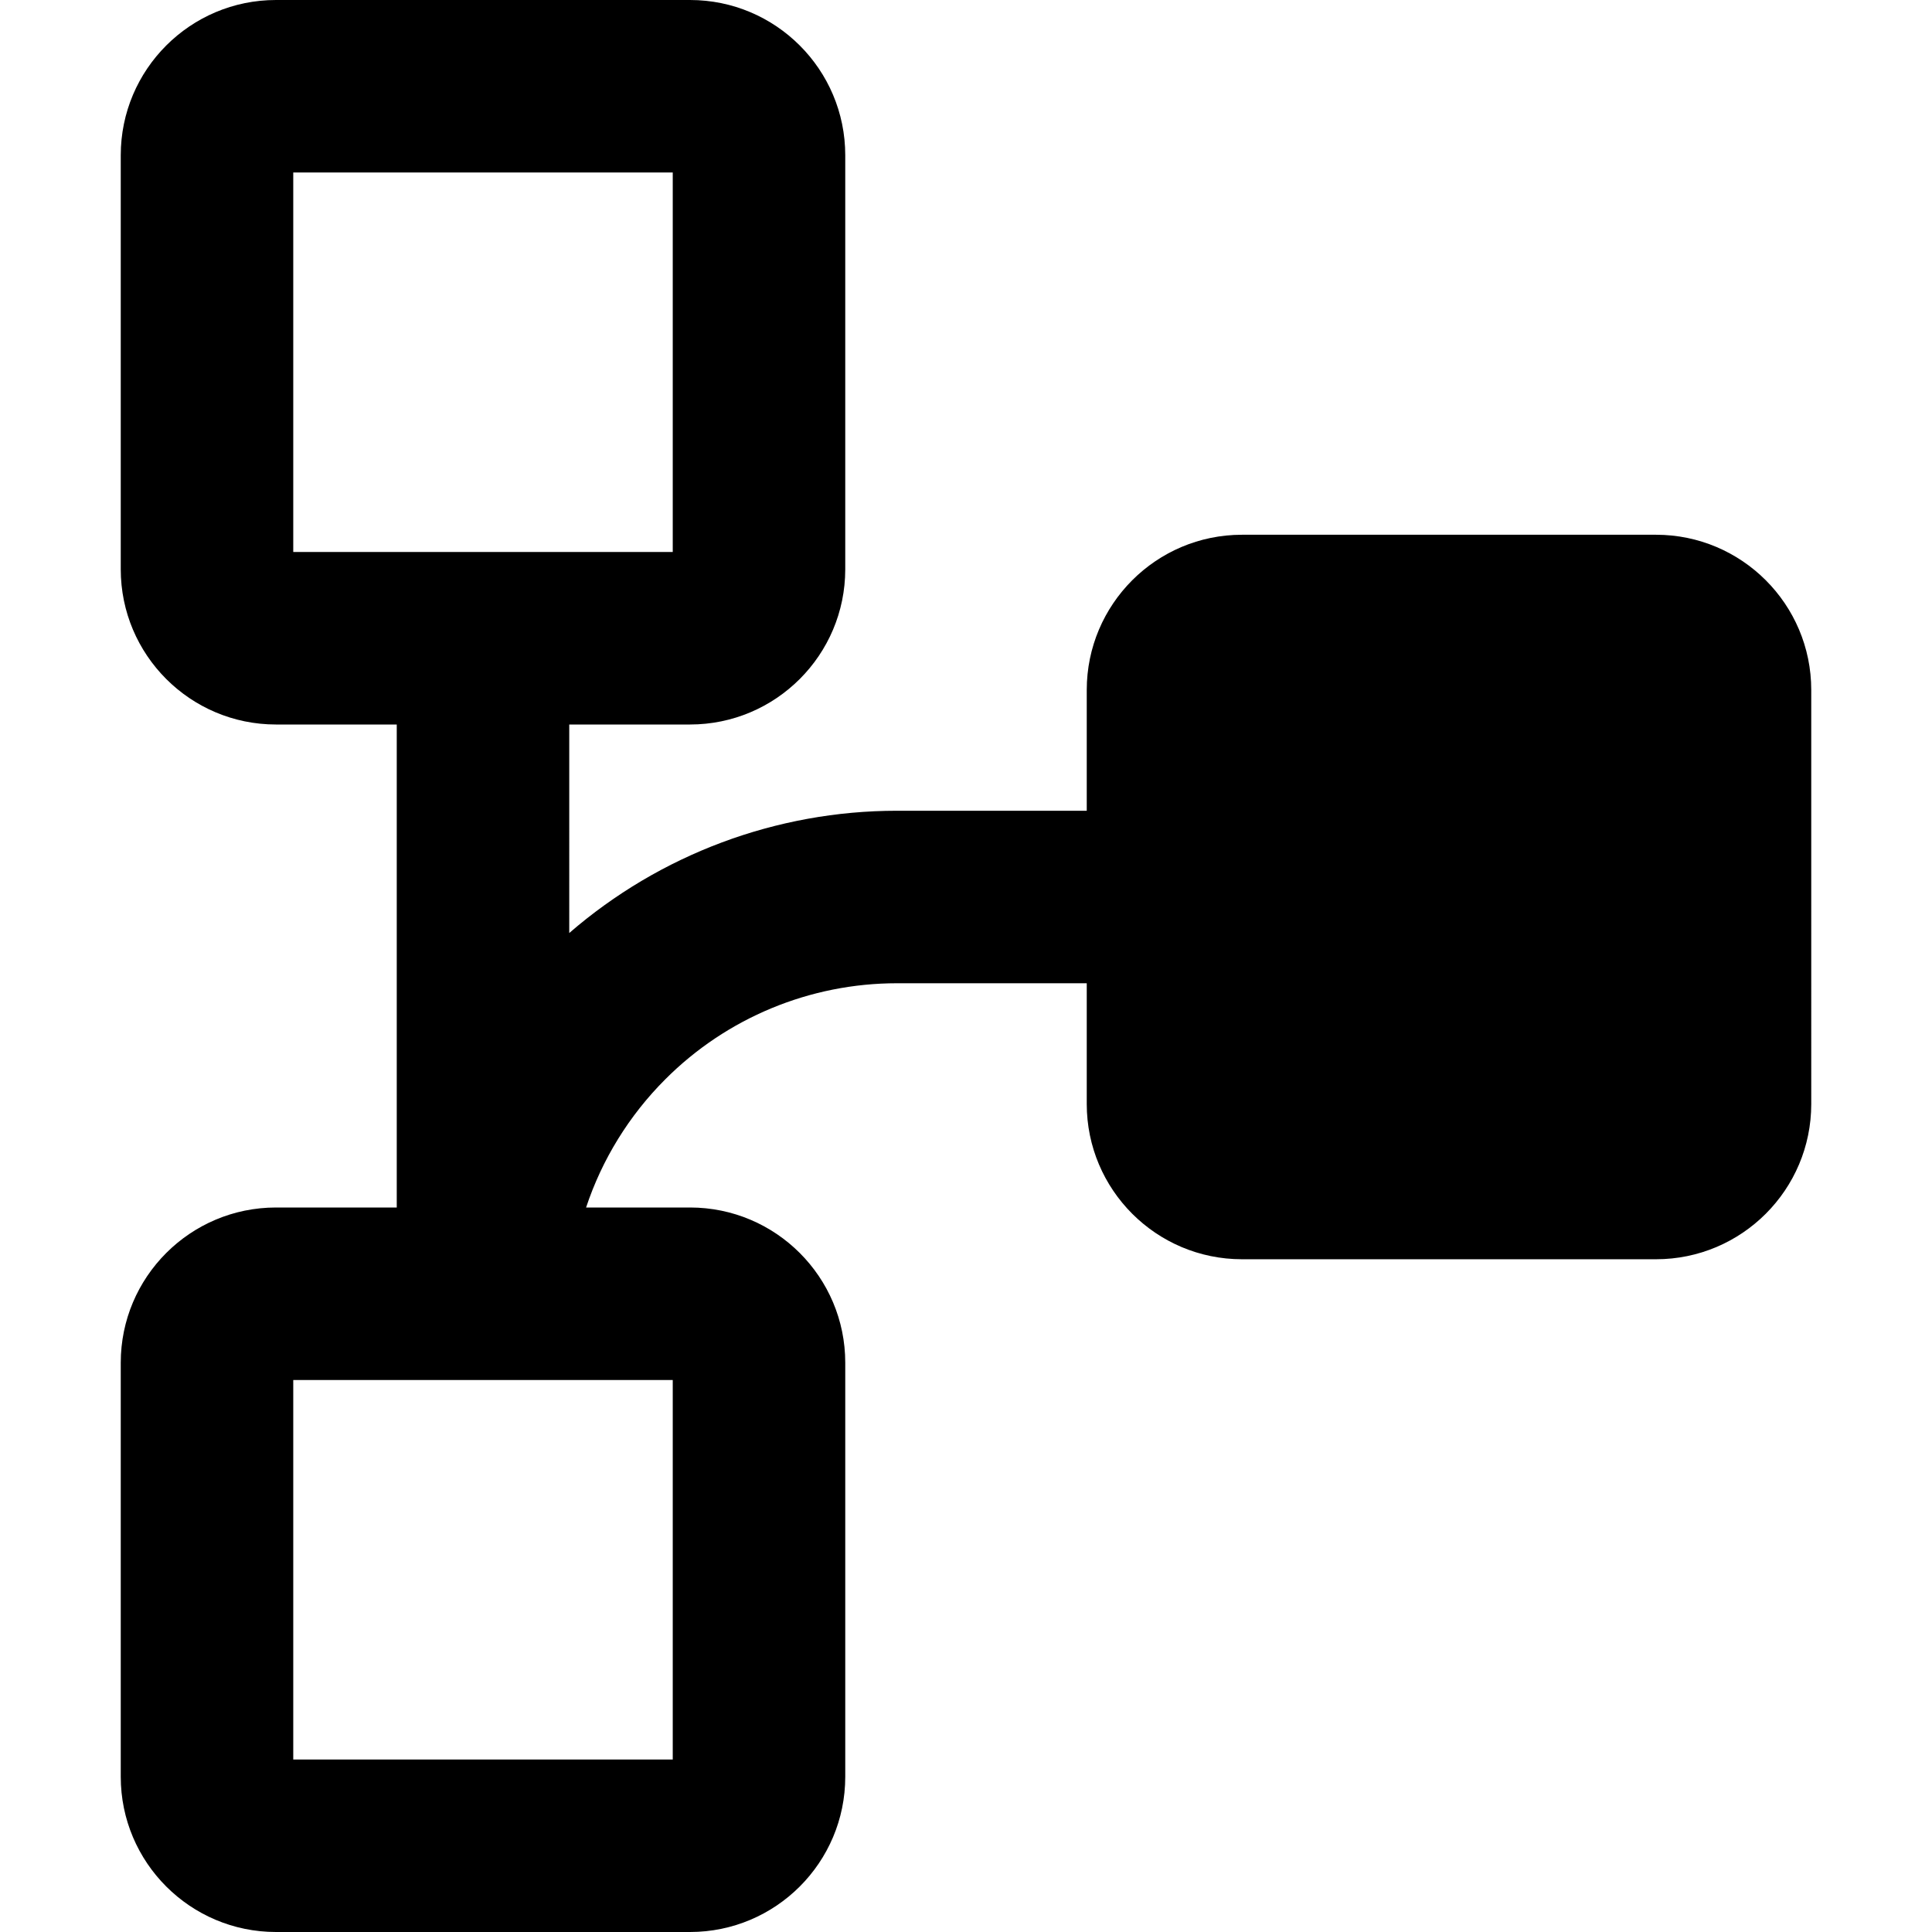
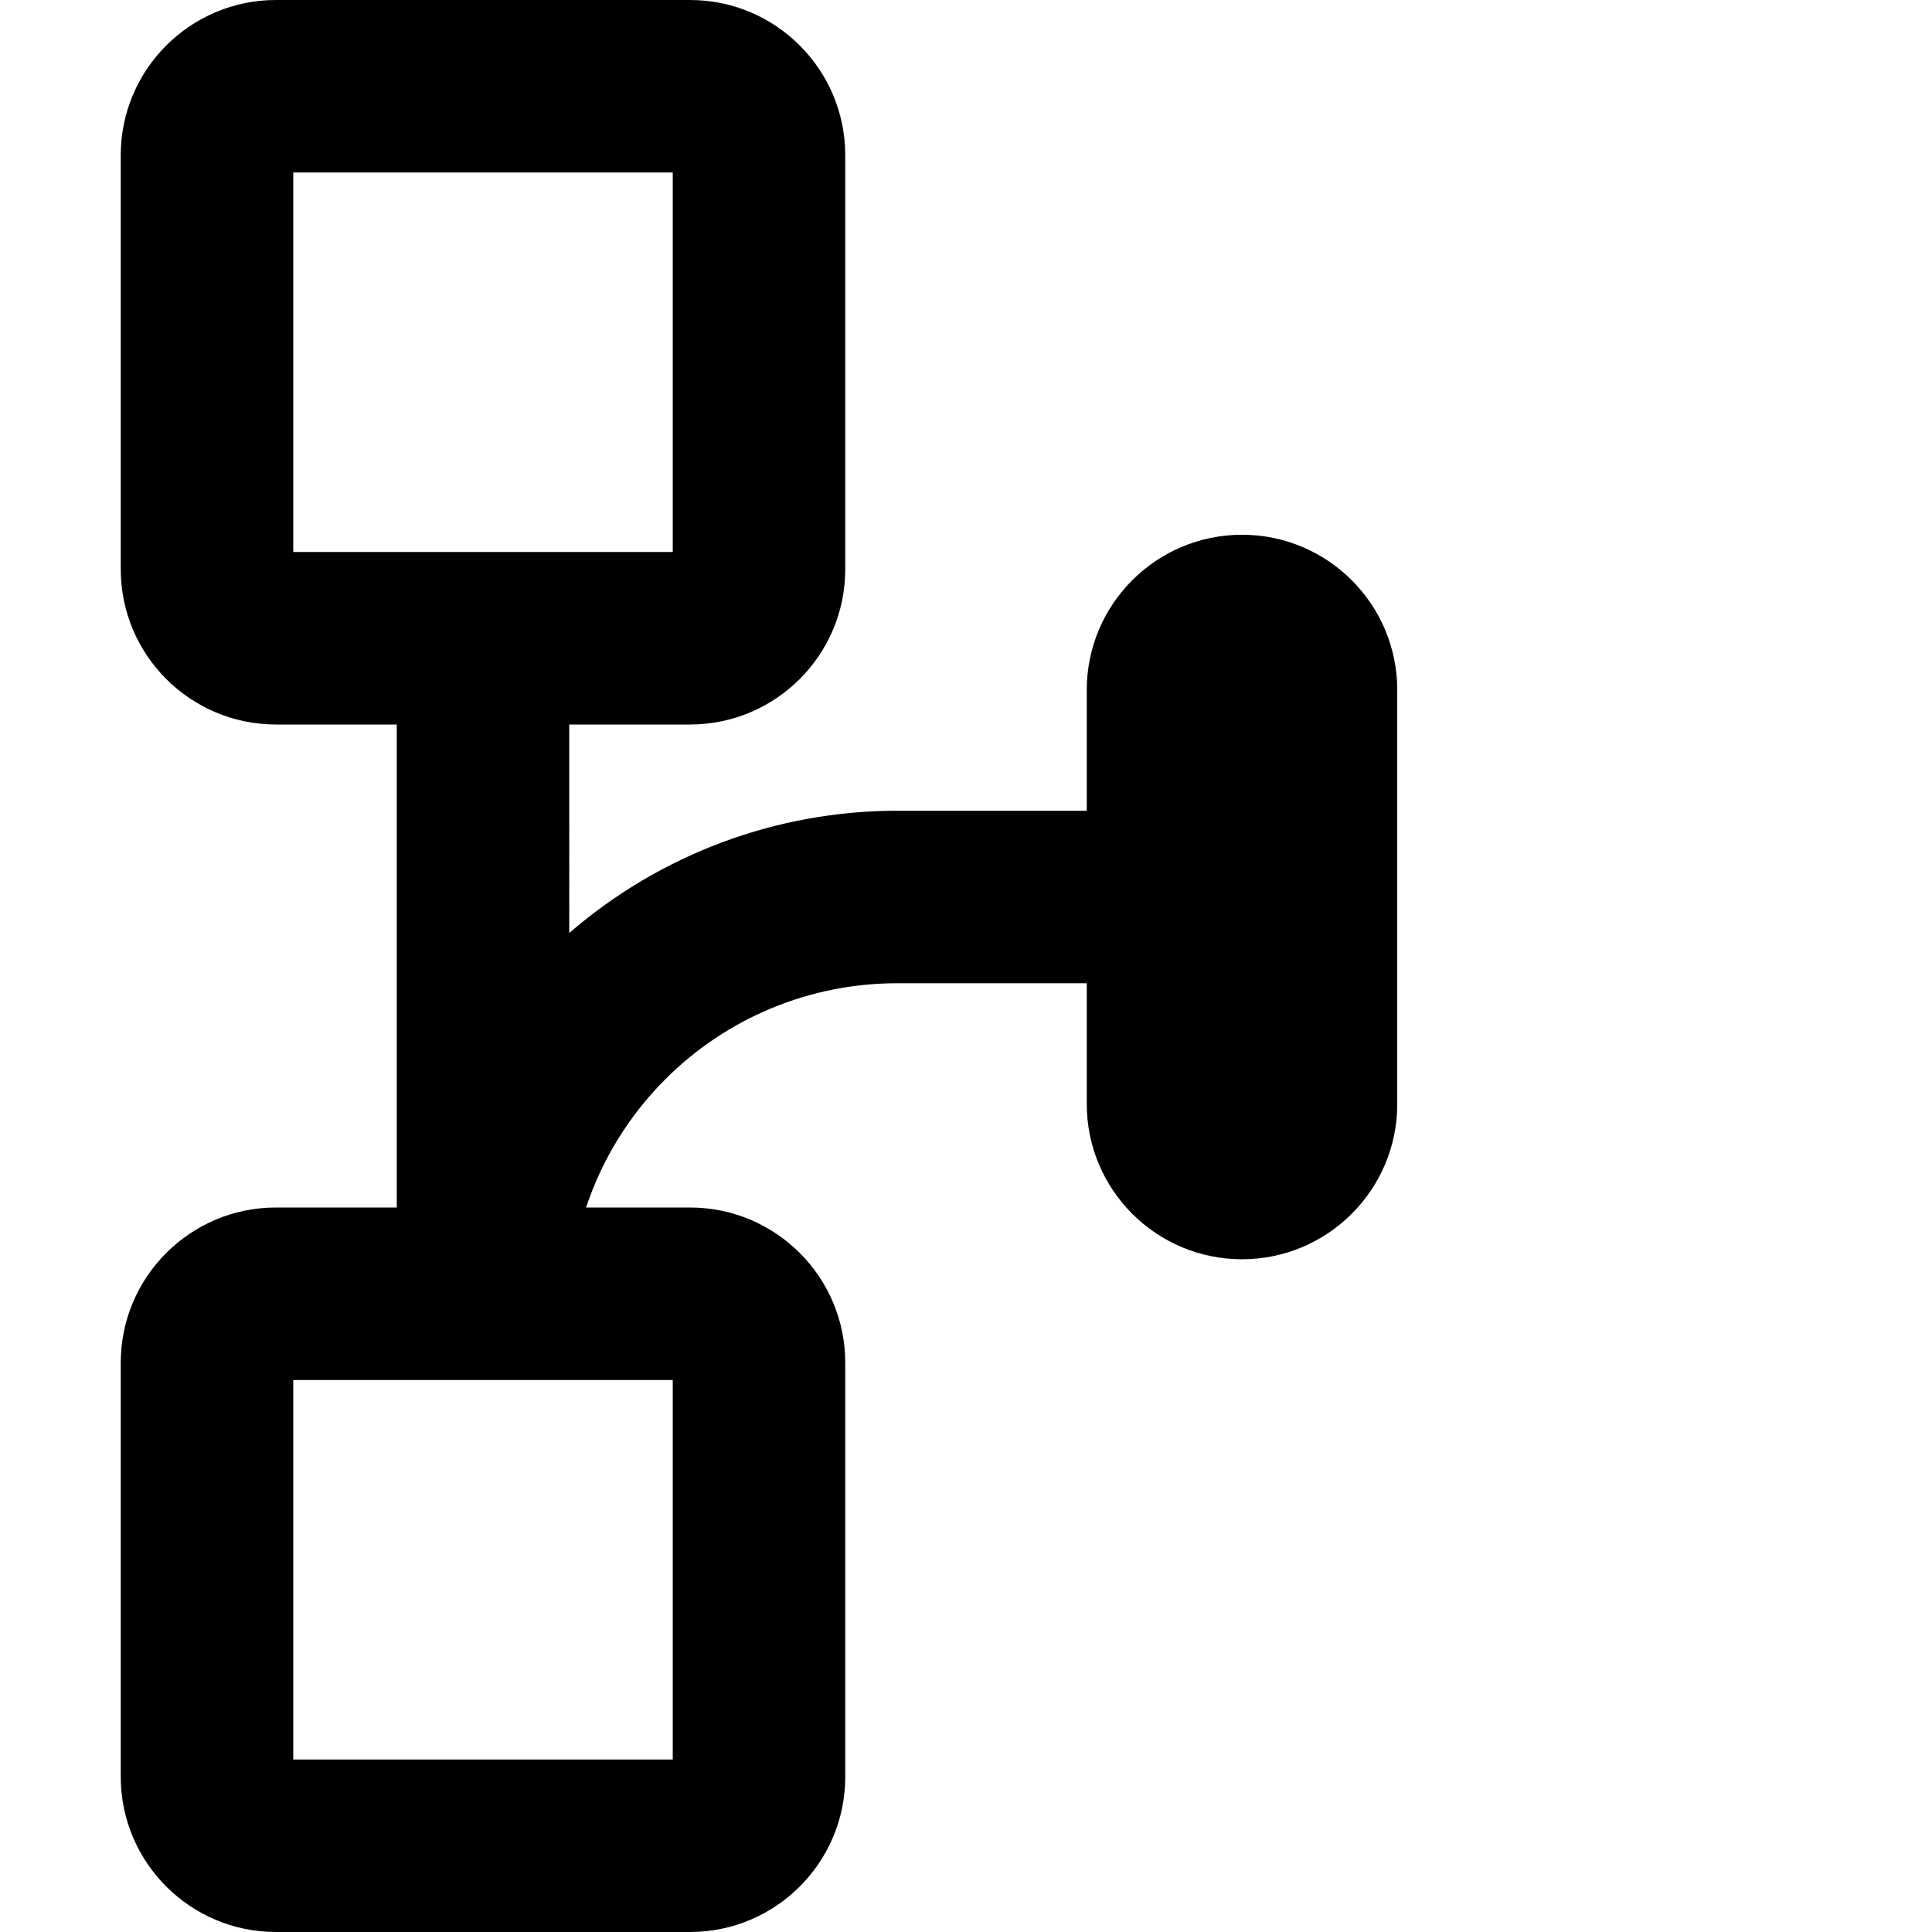
<svg xmlns="http://www.w3.org/2000/svg" fill="none" viewBox="0 0 14 14" id="Hierarchy-10--Streamline-Core-Remix">
  <desc>
    Hierarchy 10 Streamline Icon: https://streamlinehq.com
  </desc>
  <g id="Free Remix/Interface Essential/hierarchy-10--node-organization-links-structure-link-nodes-network-hierarchy">
-     <path id="Union" fill="#000000" fill-rule="evenodd" d="M2.125 12.75V10h2.75v2.75h-2.75ZM5 8.75h-0.753c0.115 -0.347 0.311 -0.666 0.574 -0.929C5.266 7.375 5.87 7.125 6.5 7.125h1.375V8c0 0.621 0.504 1.125 1.125 1.125h3c0.621 0 1.125 -0.504 1.125 -1.125V5c0 -0.621 -0.504 -1.125 -1.125 -1.125H9c-0.621 0 -1.125 0.504 -1.125 1.125v0.875H6.5c-0.875 0 -1.718 0.317 -2.375 0.886V5.25H5c0.621 0 1.125 -0.504 1.125 -1.125v-3C6.125 0.504 5.621 0 5 0H2C1.379 0 0.875 0.504 0.875 1.125v3c0 0.621 0.504 1.125 1.125 1.125h0.875v3.5H2c-0.621 0 -1.125 0.504 -1.125 1.125v3C0.875 13.496 1.379 14 2 14h3c0.621 0 1.125 -0.504 1.125 -1.125v-3c0 -0.621 -0.504 -1.125 -1.125 -1.125ZM3.5 4H2.125V1.25h2.75V4H3.5Z" clip-rule="evenodd" stroke-width="1" />
+     <path id="Union" fill="#000000" fill-rule="evenodd" d="M2.125 12.75V10h2.75v2.75h-2.75ZM5 8.75h-0.753c0.115 -0.347 0.311 -0.666 0.574 -0.929C5.266 7.375 5.87 7.125 6.5 7.125h1.375V8c0 0.621 0.504 1.125 1.125 1.125c0.621 0 1.125 -0.504 1.125 -1.125V5c0 -0.621 -0.504 -1.125 -1.125 -1.125H9c-0.621 0 -1.125 0.504 -1.125 1.125v0.875H6.5c-0.875 0 -1.718 0.317 -2.375 0.886V5.25H5c0.621 0 1.125 -0.504 1.125 -1.125v-3C6.125 0.504 5.621 0 5 0H2C1.379 0 0.875 0.504 0.875 1.125v3c0 0.621 0.504 1.125 1.125 1.125h0.875v3.5H2c-0.621 0 -1.125 0.504 -1.125 1.125v3C0.875 13.496 1.379 14 2 14h3c0.621 0 1.125 -0.504 1.125 -1.125v-3c0 -0.621 -0.504 -1.125 -1.125 -1.125ZM3.5 4H2.125V1.25h2.75V4H3.5Z" clip-rule="evenodd" stroke-width="1" />
  </g>
</svg>